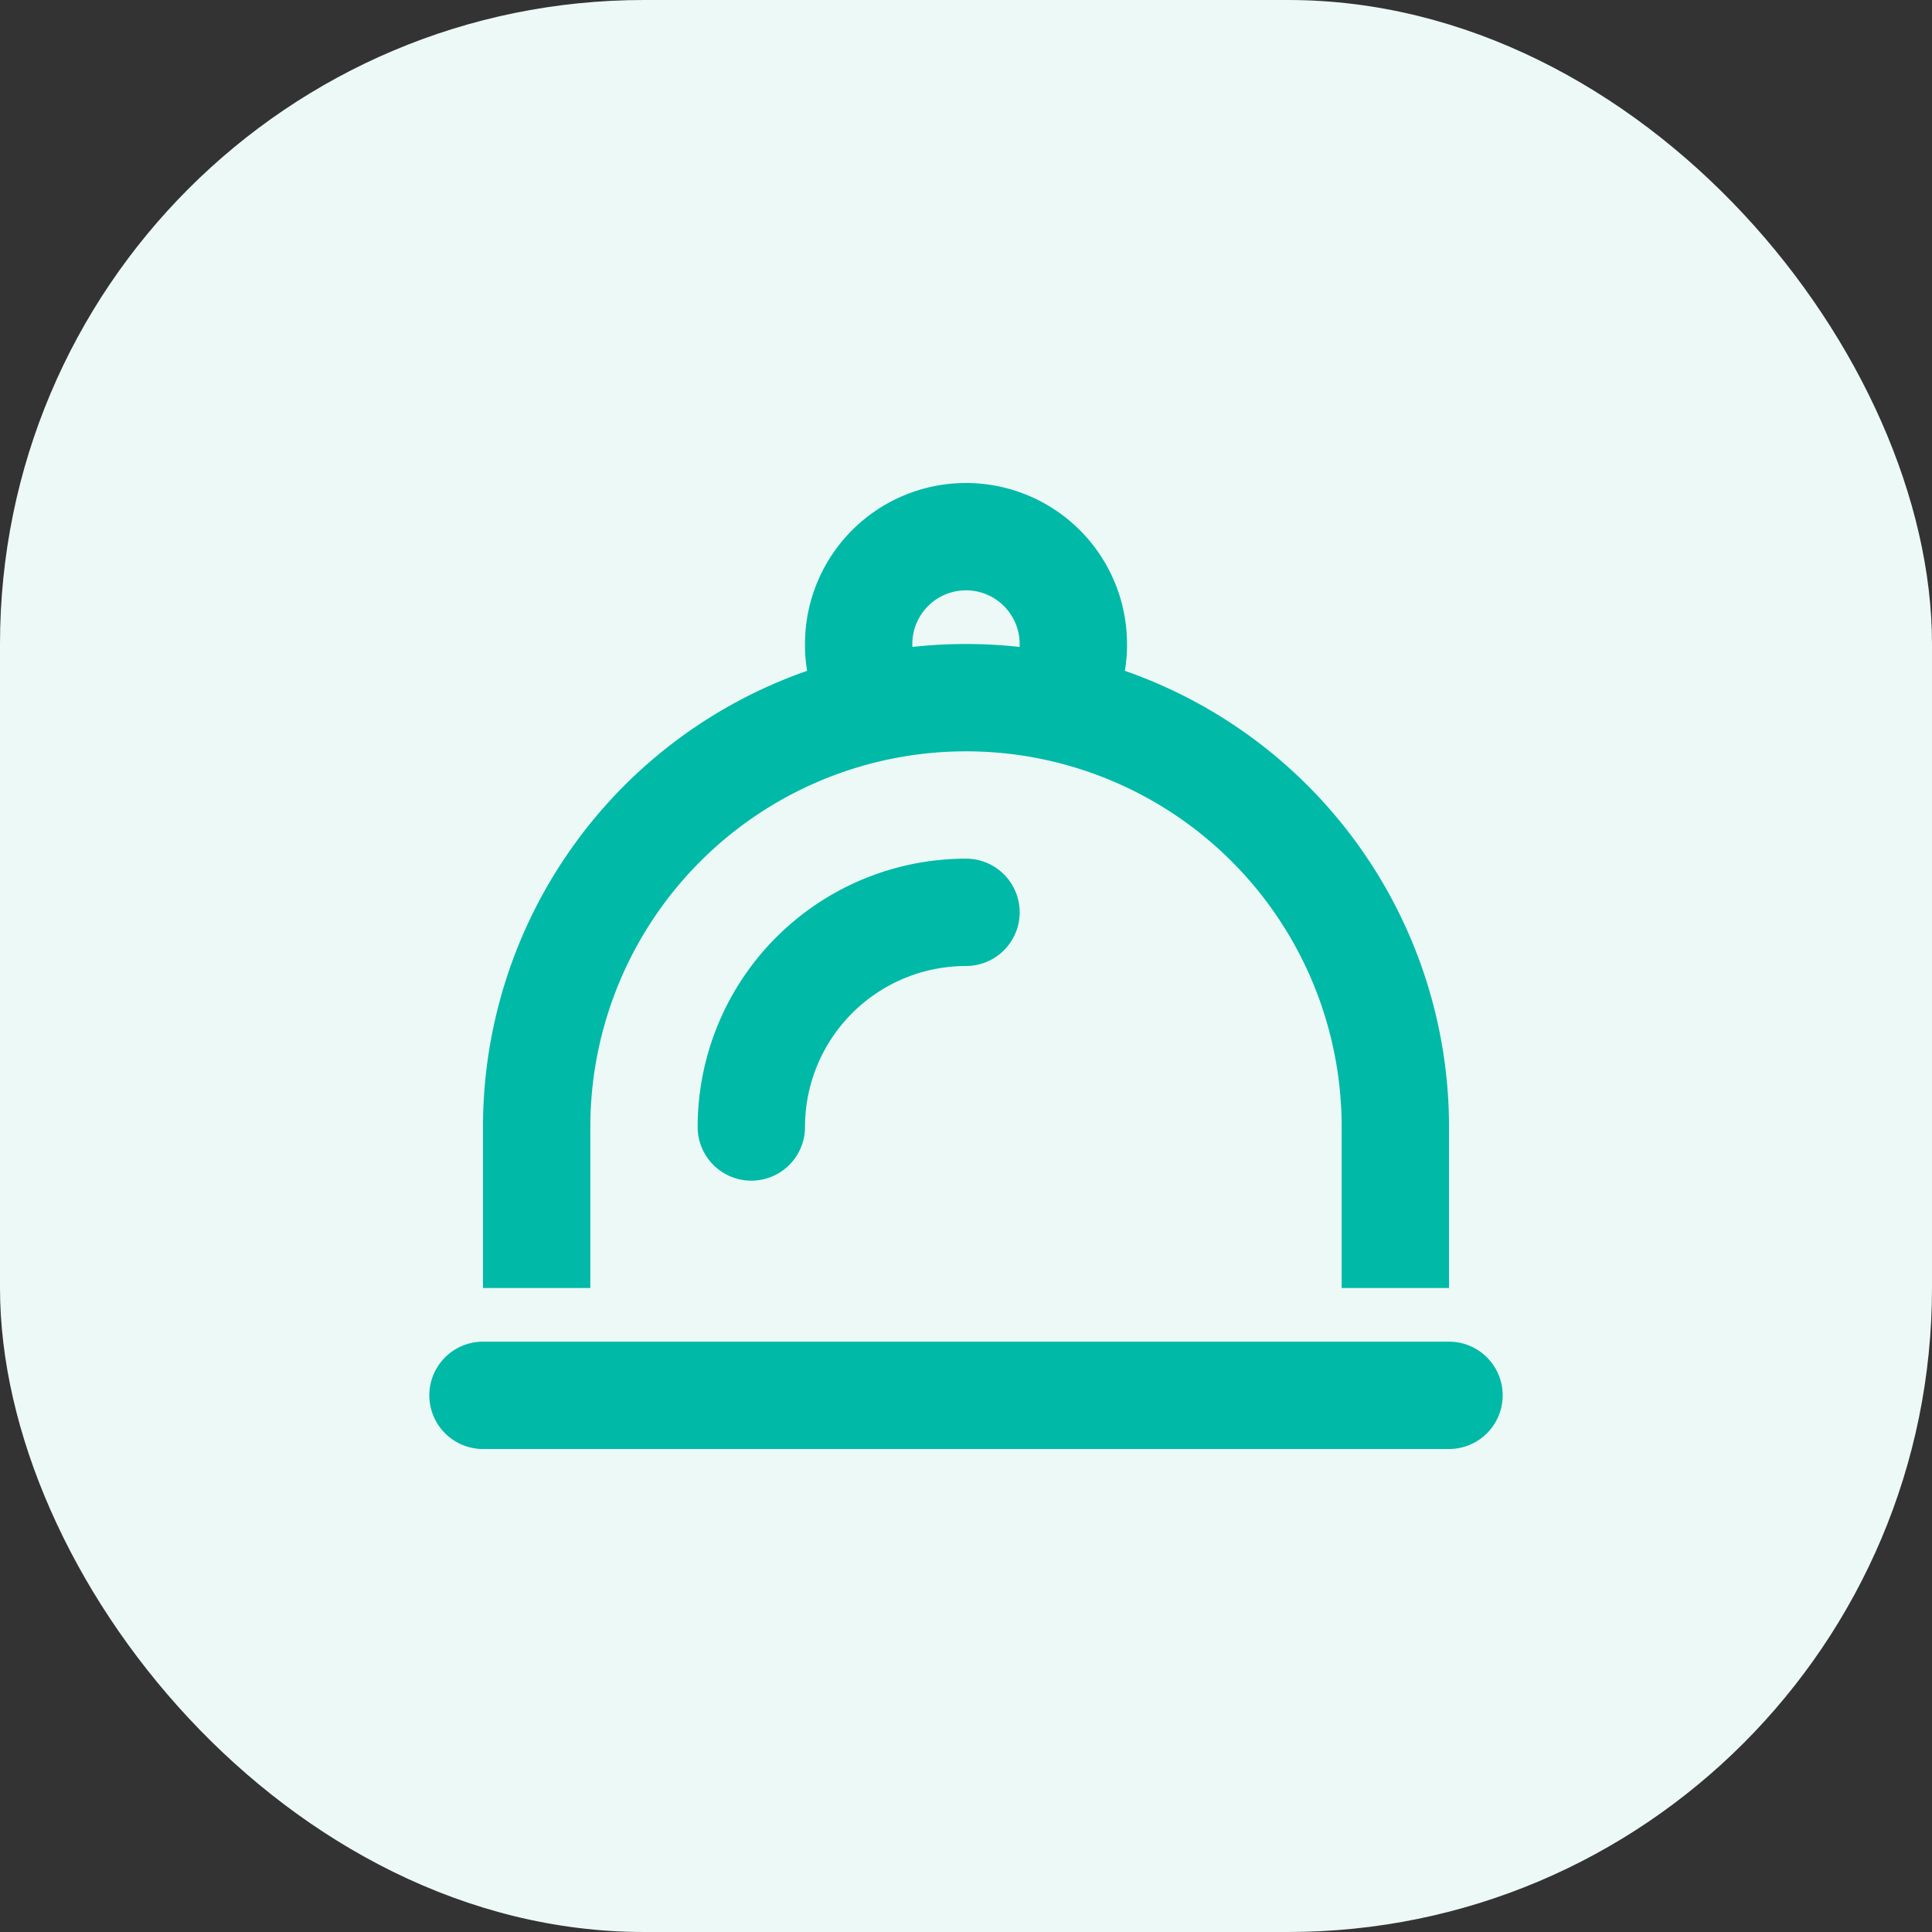
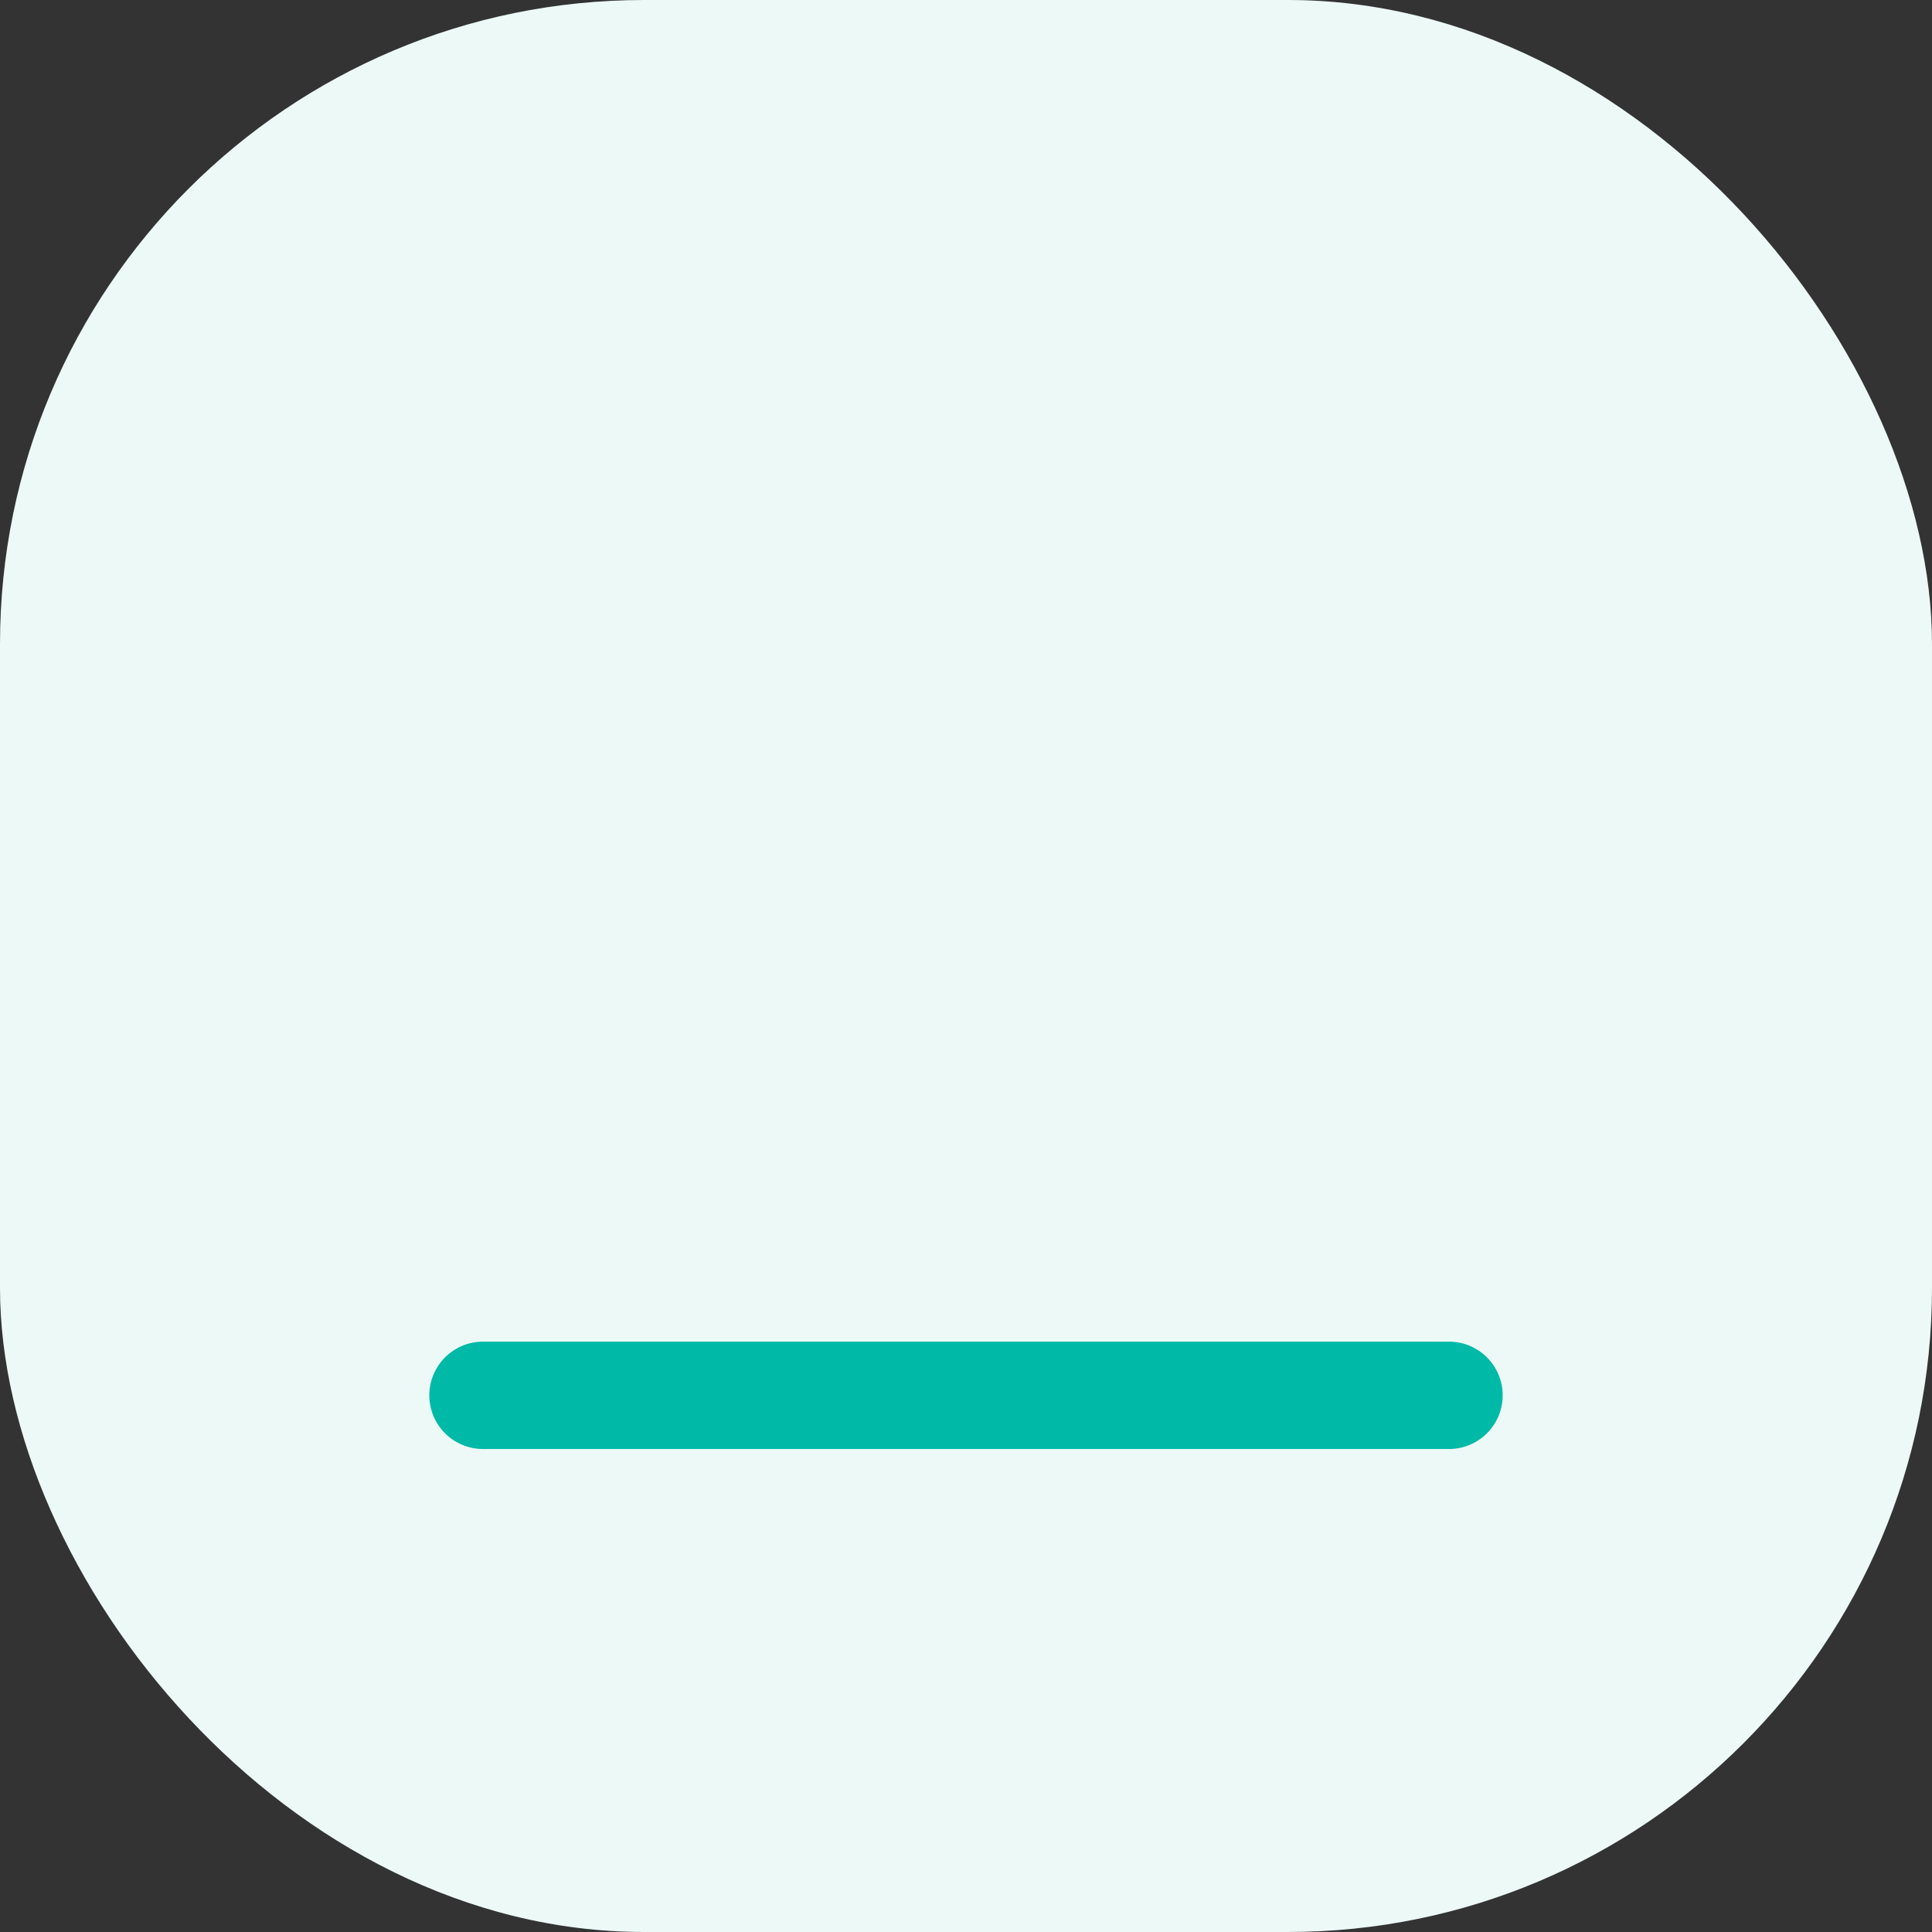
<svg xmlns="http://www.w3.org/2000/svg" width="36" height="36" viewBox="0 0 36 36">
  <rect x="0" y="0" width="36" height="36" fill="#333333" stroke="none" />
  <g id="Groupe_22335" data-name="Groupe 22335" transform="translate(-798 -1172)">
    <rect id="Rectangle_10292" data-name="Rectangle 10292" width="36" height="36" rx="12" transform="translate(798 1172)" fill="#ecf9f7" />
    <g id="Illustration_30" data-name="Illustration 30" transform="translate(816 1190)">
      <g id="Groupe_22332" data-name="Groupe 22332" transform="translate(-10 -9)">
-         <path id="Tracé_83594" data-name="Tracé 83594" d="M19,12a9,9,0,0,0-6.04-8.5A2.73,2.73,0,0,0,13,3,3,3,0,0,0,7,3a2.73,2.73,0,0,0,.04.5A9,9,0,0,0,1,12v3H3V12a7,7,0,0,1,14,0v3h2ZM9,3v.055a9.118,9.118,0,0,1,2,0V3A1,1,0,0,0,9,3Z" fill="#00b9a7" fill-rule="evenodd" />
        <path id="Tracé_83595" data-name="Tracé 83595" d="M19,16H1a1,1,0,0,0,0,2H19a1,1,0,0,0,0-2Z" fill="#00b9a7" />
-         <path id="Tracé_83596" data-name="Tracé 83596" d="M10,9a3,3,0,0,0-3,3,1,1,0,0,1-2,0,5,5,0,0,1,5-5,1,1,0,0,1,0,2Z" fill="#00b9a7" />
+         <path id="Tracé_83596" data-name="Tracé 83596" d="M10,9Z" fill="#00b9a7" />
      </g>
    </g>
  </g>
</svg>